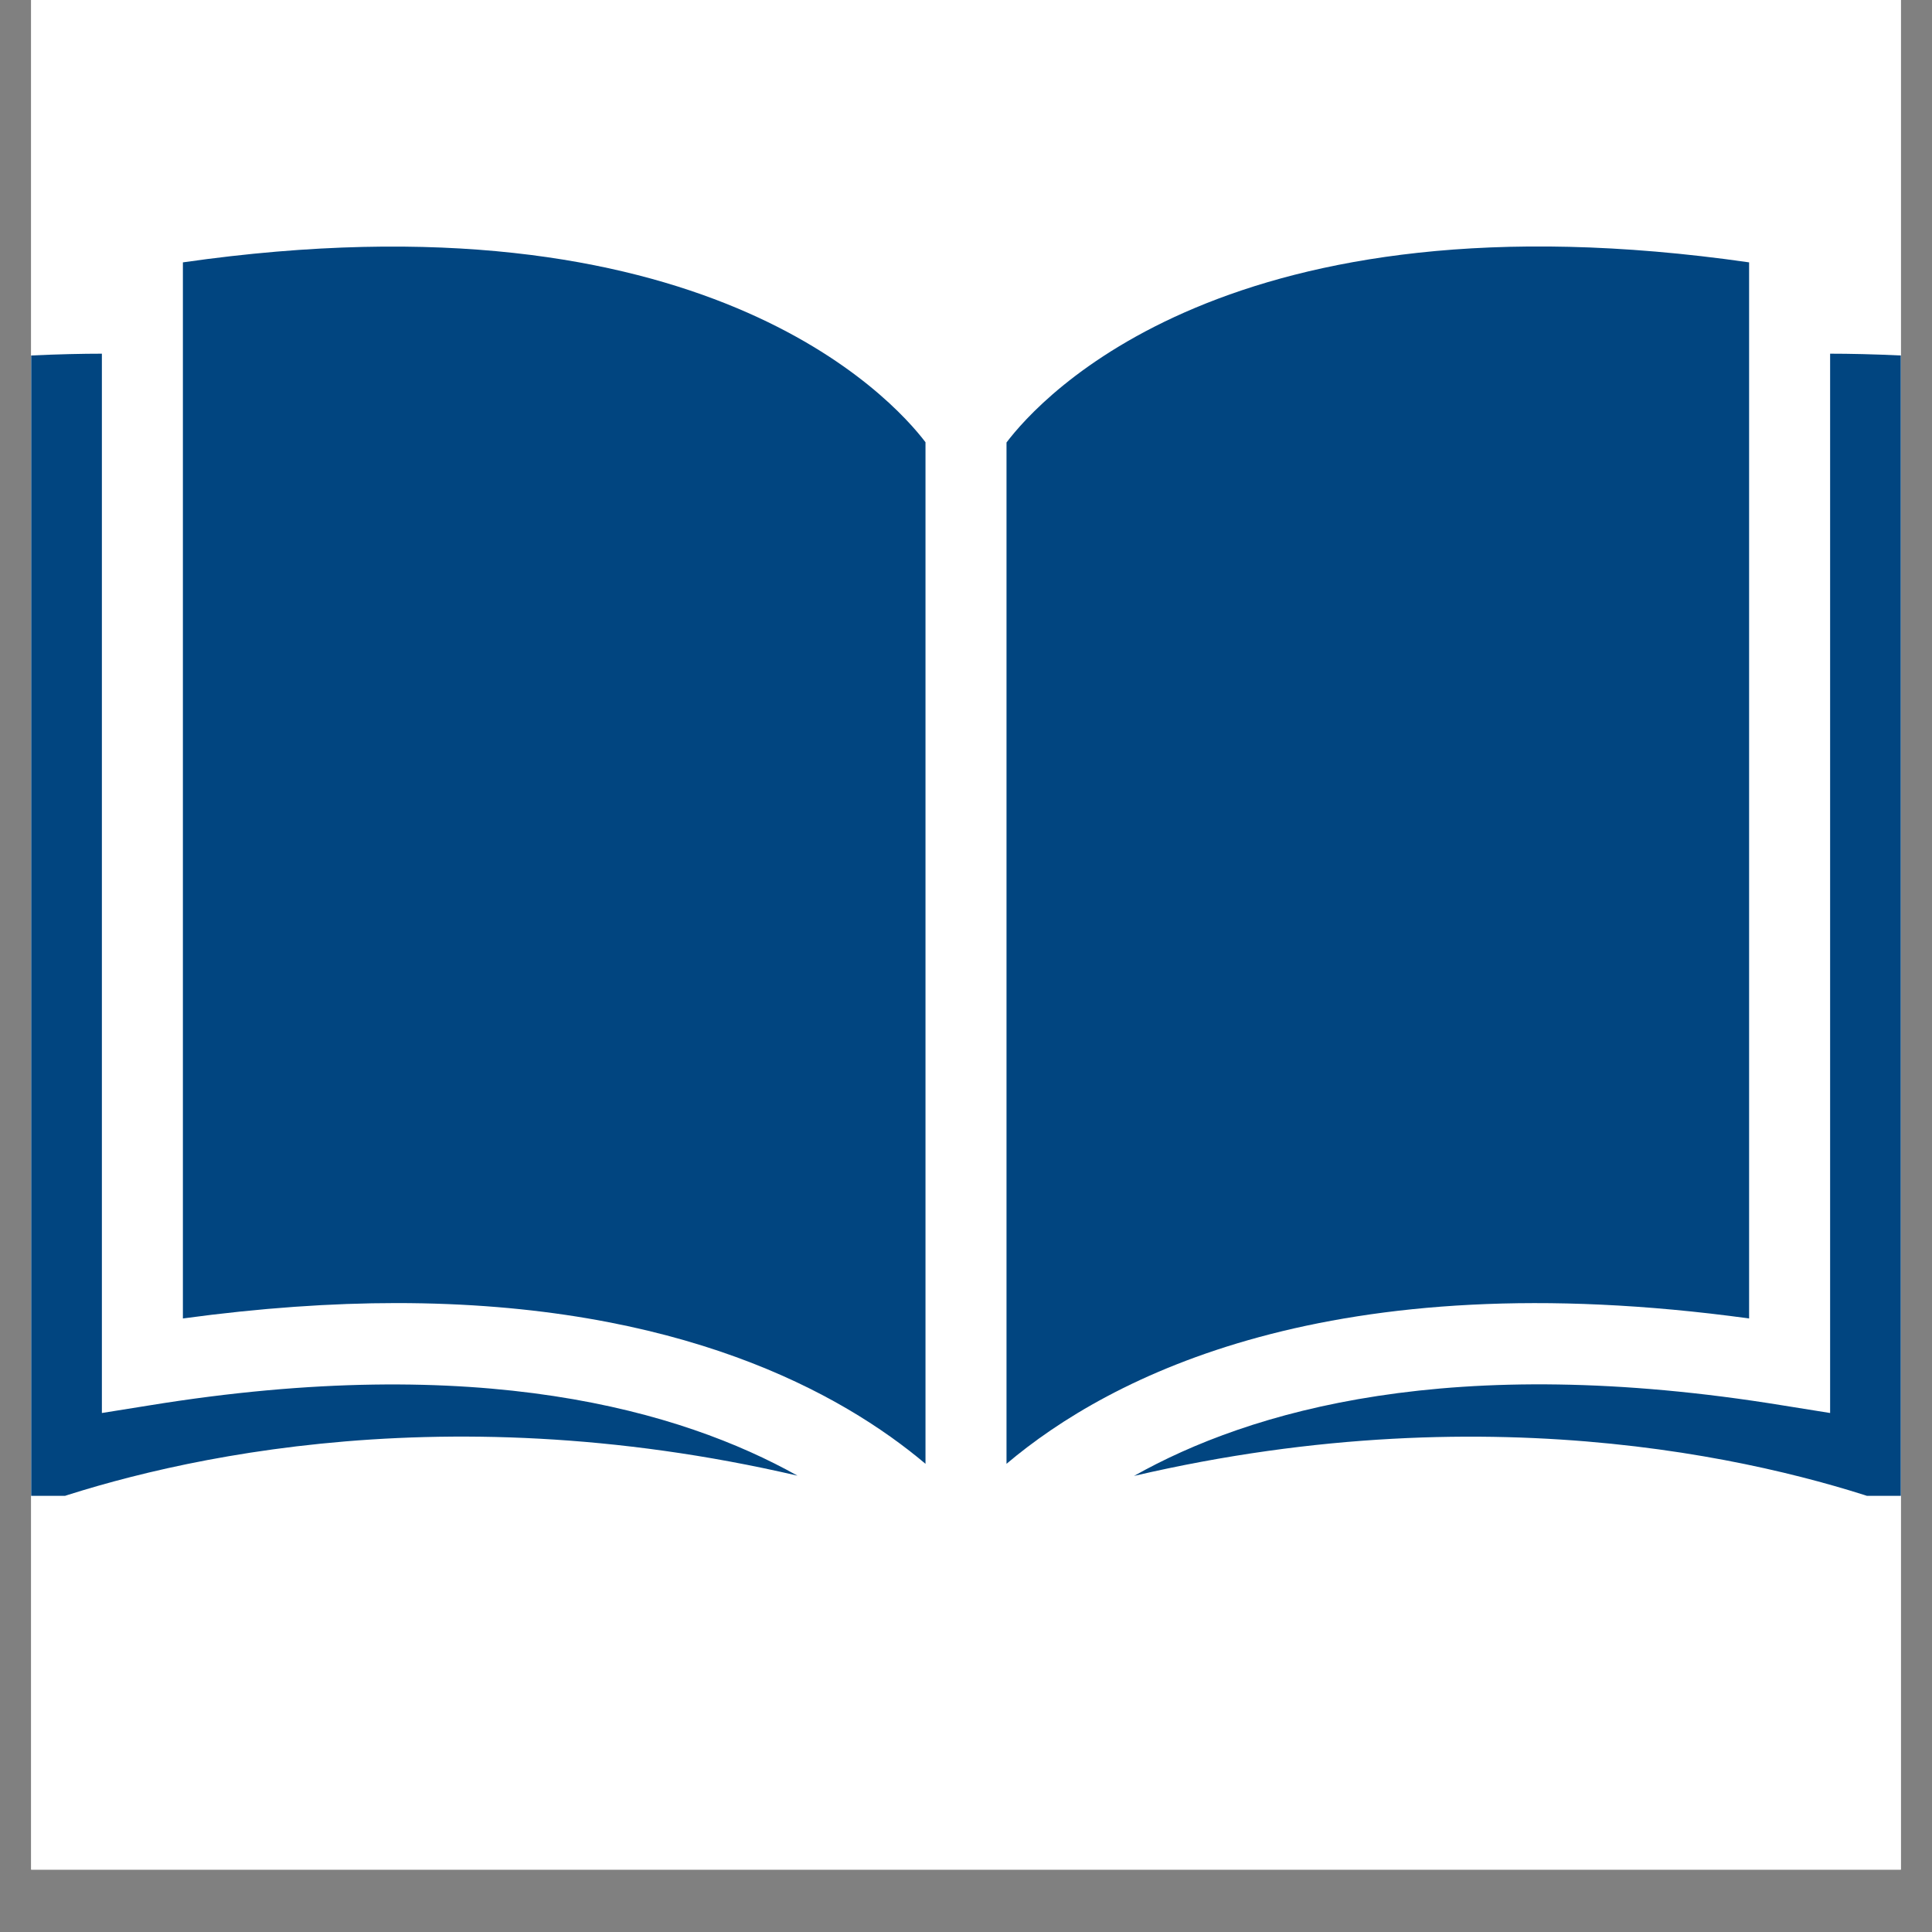
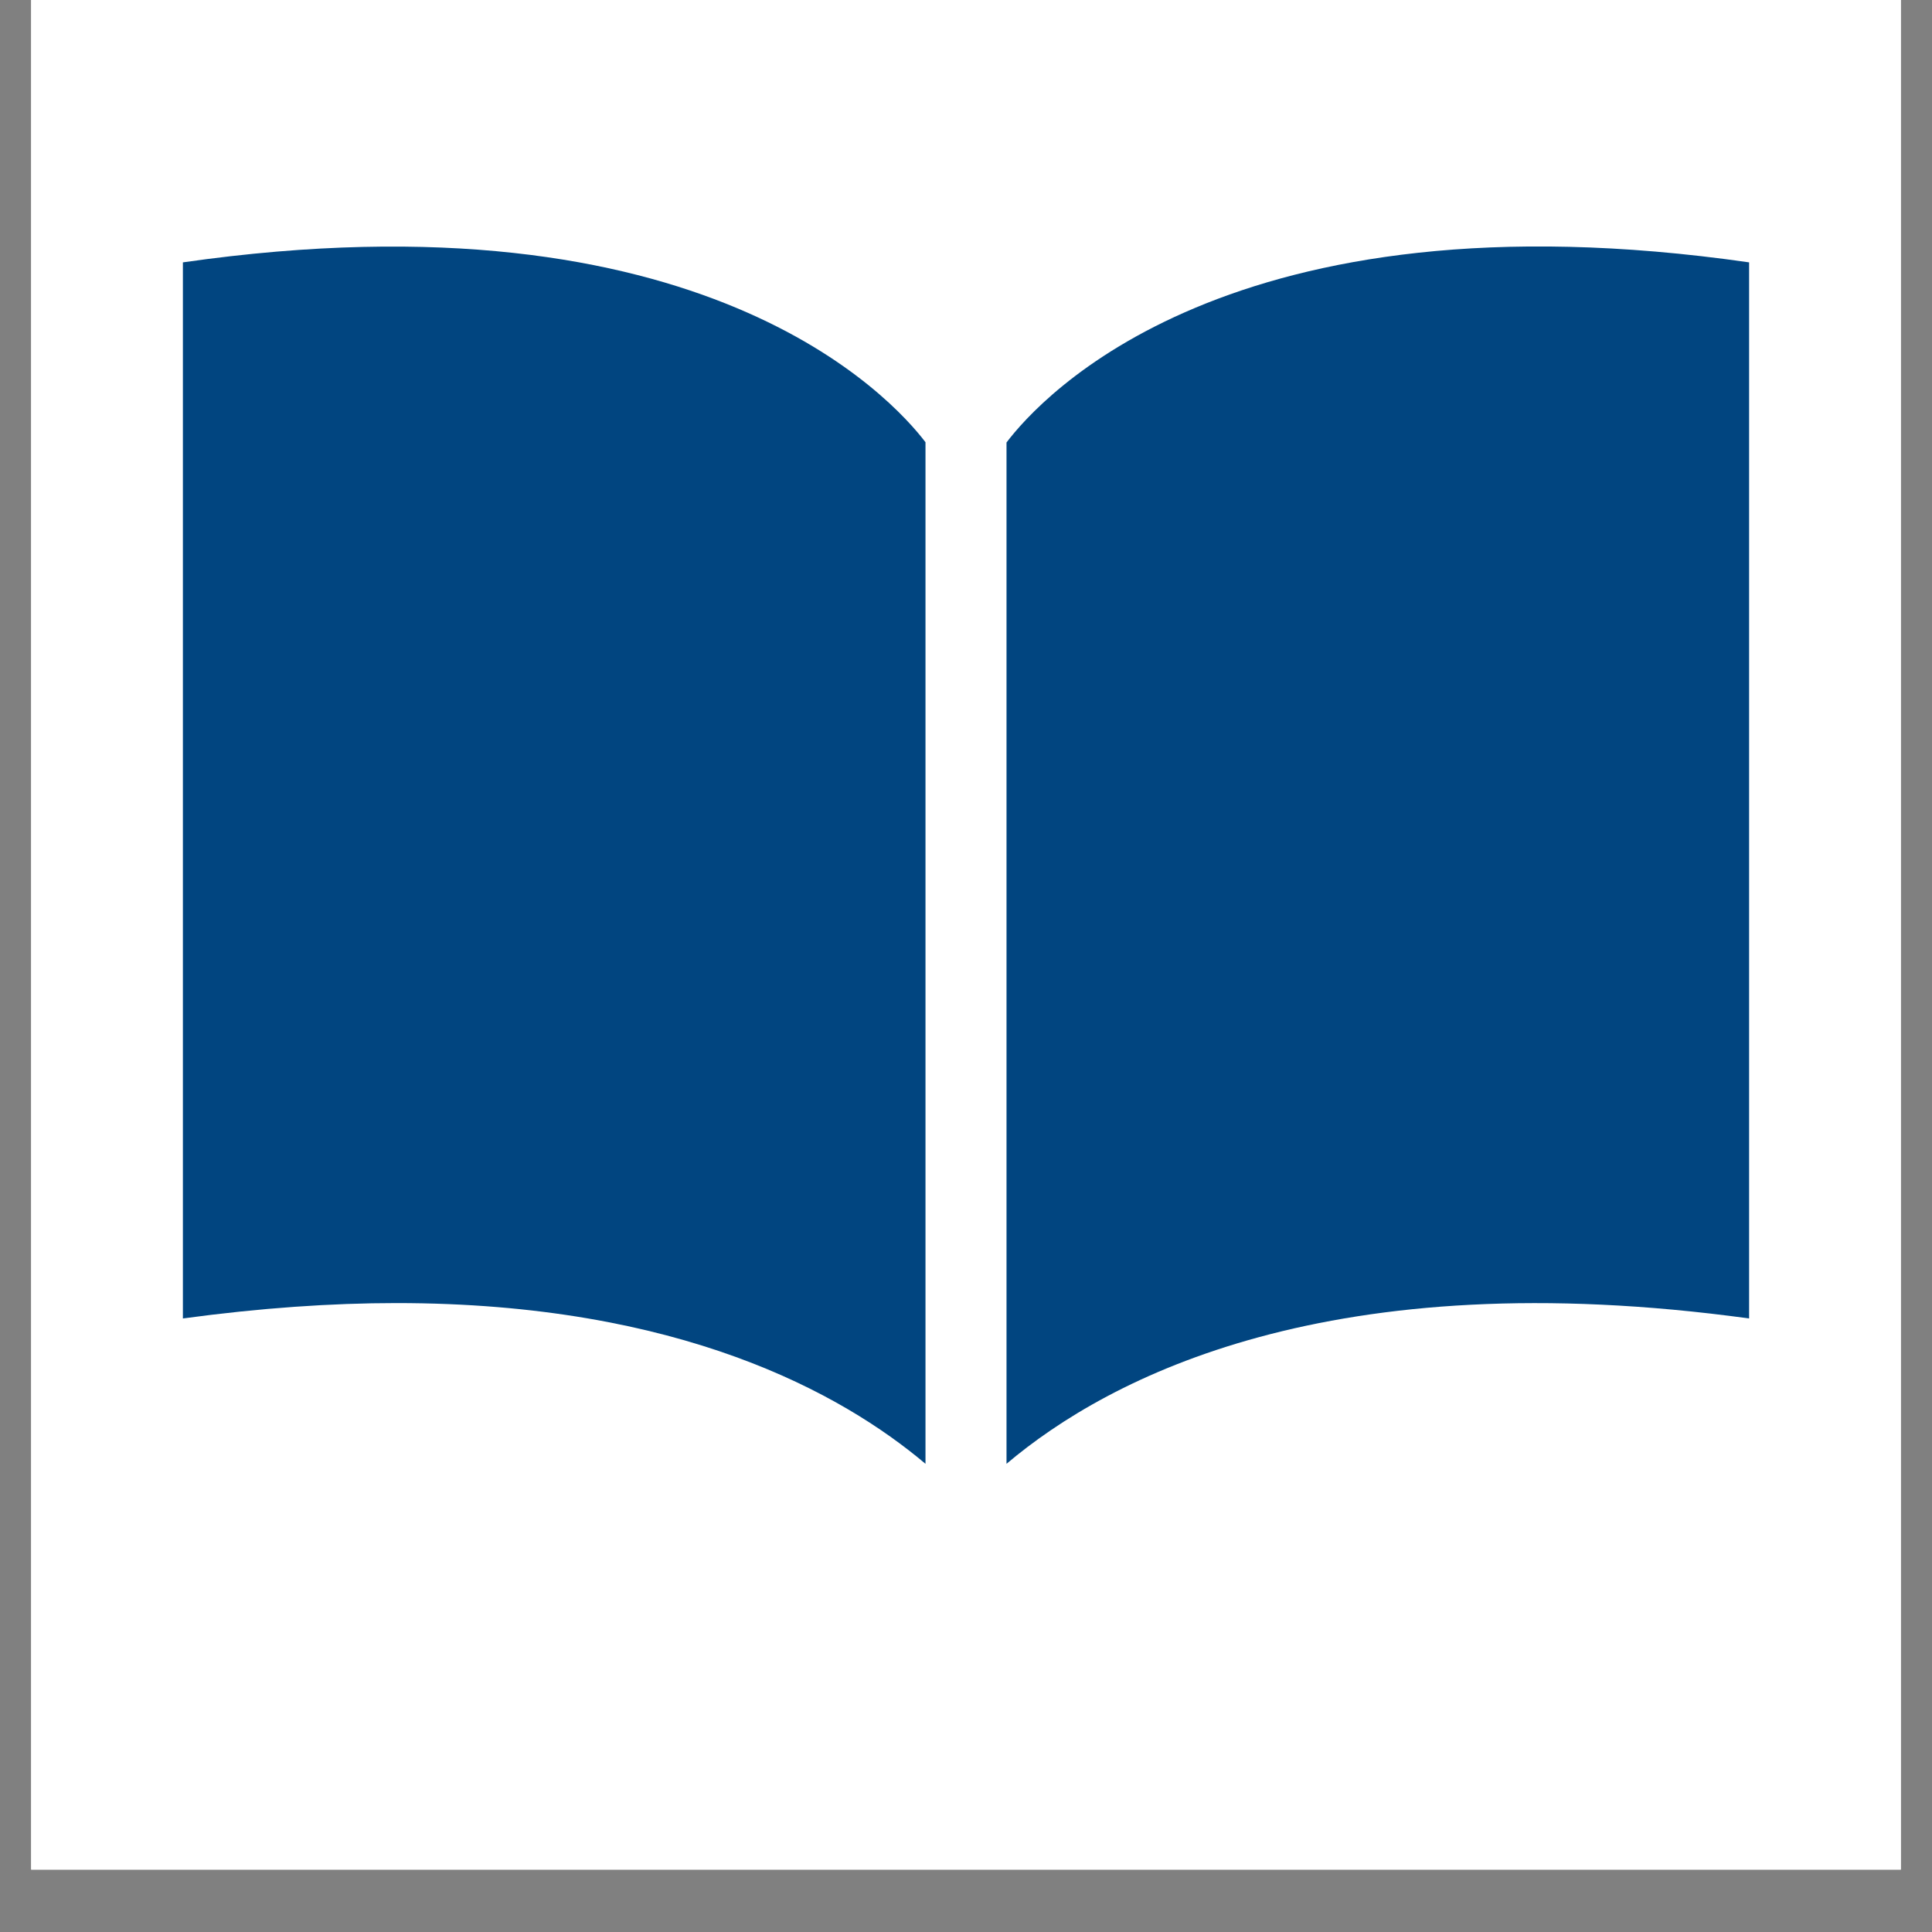
<svg xmlns="http://www.w3.org/2000/svg" width="40" zoomAndPan="magnify" viewBox="0 0 30 30" height="40" preserveAspectRatio="xMidYMid meet" version="1.0">
  <rect x="0" y="0" width="30" height="30" fill="#808080" stroke="none" />
  <defs>
    <clipPath id="d782a49af1">
      <path d="M 0.484 0 L 29.516 0 L 29.516 29.031 L 0.484 29.031 Z M 0.484 0 " clip-rule="nonzero" />
    </clipPath>
    <clipPath id="aa7da1303e">
-       <path d="M 0.484 5 L 13 5 L 13 23.227 L 0.484 23.227 Z M 0.484 5 " clip-rule="nonzero" />
-     </clipPath>
+       </clipPath>
    <clipPath id="7f4ea072ab">
-       <path d="M 17 5 L 29.516 5 L 29.516 23.227 L 17 23.227 Z M 17 5 " clip-rule="nonzero" />
-     </clipPath>
+       </clipPath>
  </defs>
  <g clip-path="url(#d782a49af1)">
    <path fill="#ffffff" d="M 0.484 0 L 29.516 0 L 29.516 29.031 L 0.484 29.031 Z M 0.484 0 " fill-opacity="1" fill-rule="nonzero" />
    <path fill="#ffffff" d="M 0.484 0 L 29.516 0 L 29.516 29.031 L 0.484 29.031 Z M 0.484 0 " fill-opacity="1" fill-rule="nonzero" />
  </g>
  <g clip-path="url(#aa7da1303e)">
    <path fill="#014580" d="M 0.484 23.406 C 2.301 22.75 6.688 21.59 12.383 22.914 C 10.582 21.906 7.445 20.988 2.312 21.824 L 1.582 21.941 L 1.582 5.492 C 1.289 5.492 0.898 5.5 0.484 5.52 L 0.484 23.406 " fill-opacity="1" fill-rule="nonzero" />
  </g>
  <path fill="#014580" d="M 14.371 22.73 L 14.371 6.867 C 13.855 6.188 10.91 2.918 2.84 4.074 L 2.84 20.473 C 4.047 20.309 5.152 20.234 6.156 20.234 C 10.555 20.234 13.07 21.633 14.371 22.73 " fill-opacity="1" fill-rule="nonzero" />
  <g clip-path="url(#7f4ea072ab)">
    <path fill="#014580" d="M 29.516 23.406 L 29.516 5.52 C 29.102 5.5 28.711 5.492 28.418 5.492 L 28.418 21.941 L 27.688 21.824 C 22.543 20.984 19.406 21.906 17.609 22.918 C 23.305 21.59 27.699 22.75 29.516 23.406 " fill-opacity="1" fill-rule="nonzero" />
  </g>
  <path fill="#014580" d="M 27.16 20.473 L 27.16 4.074 C 19.086 2.914 16.152 6.18 15.629 6.871 L 15.629 22.73 C 17.227 21.379 20.664 19.582 27.16 20.473 " fill-opacity="1" fill-rule="nonzero" />
</svg>